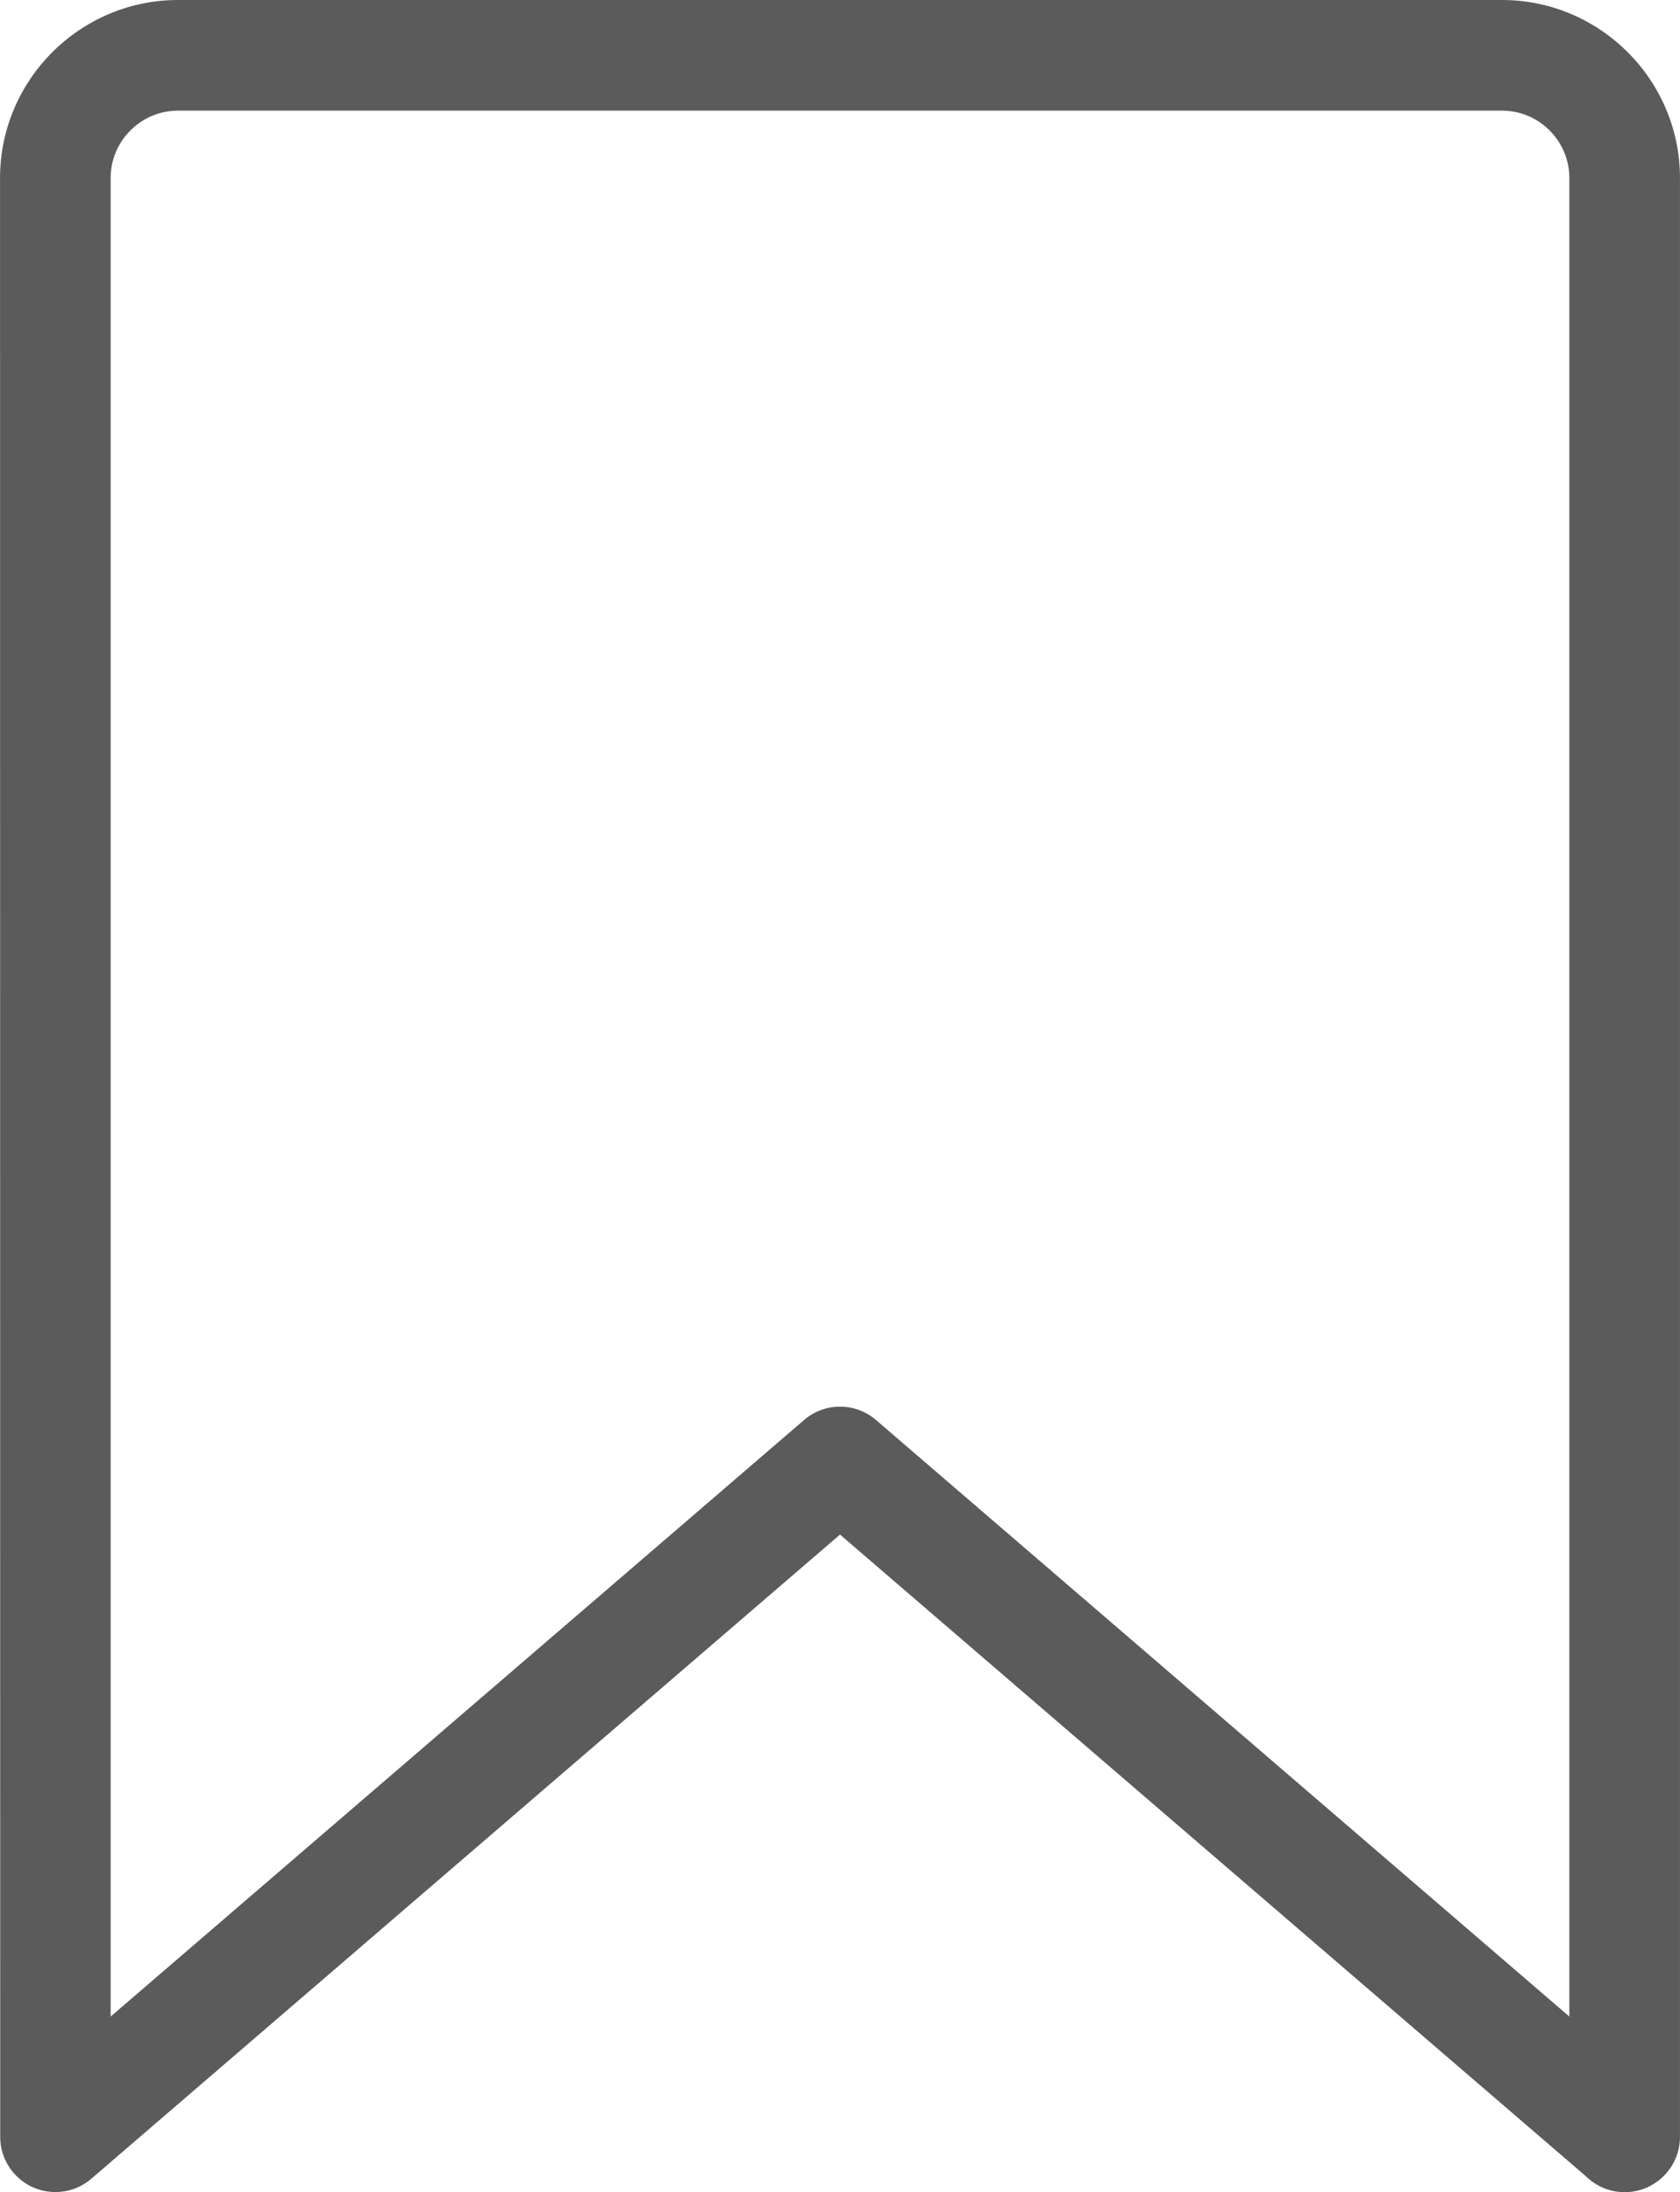
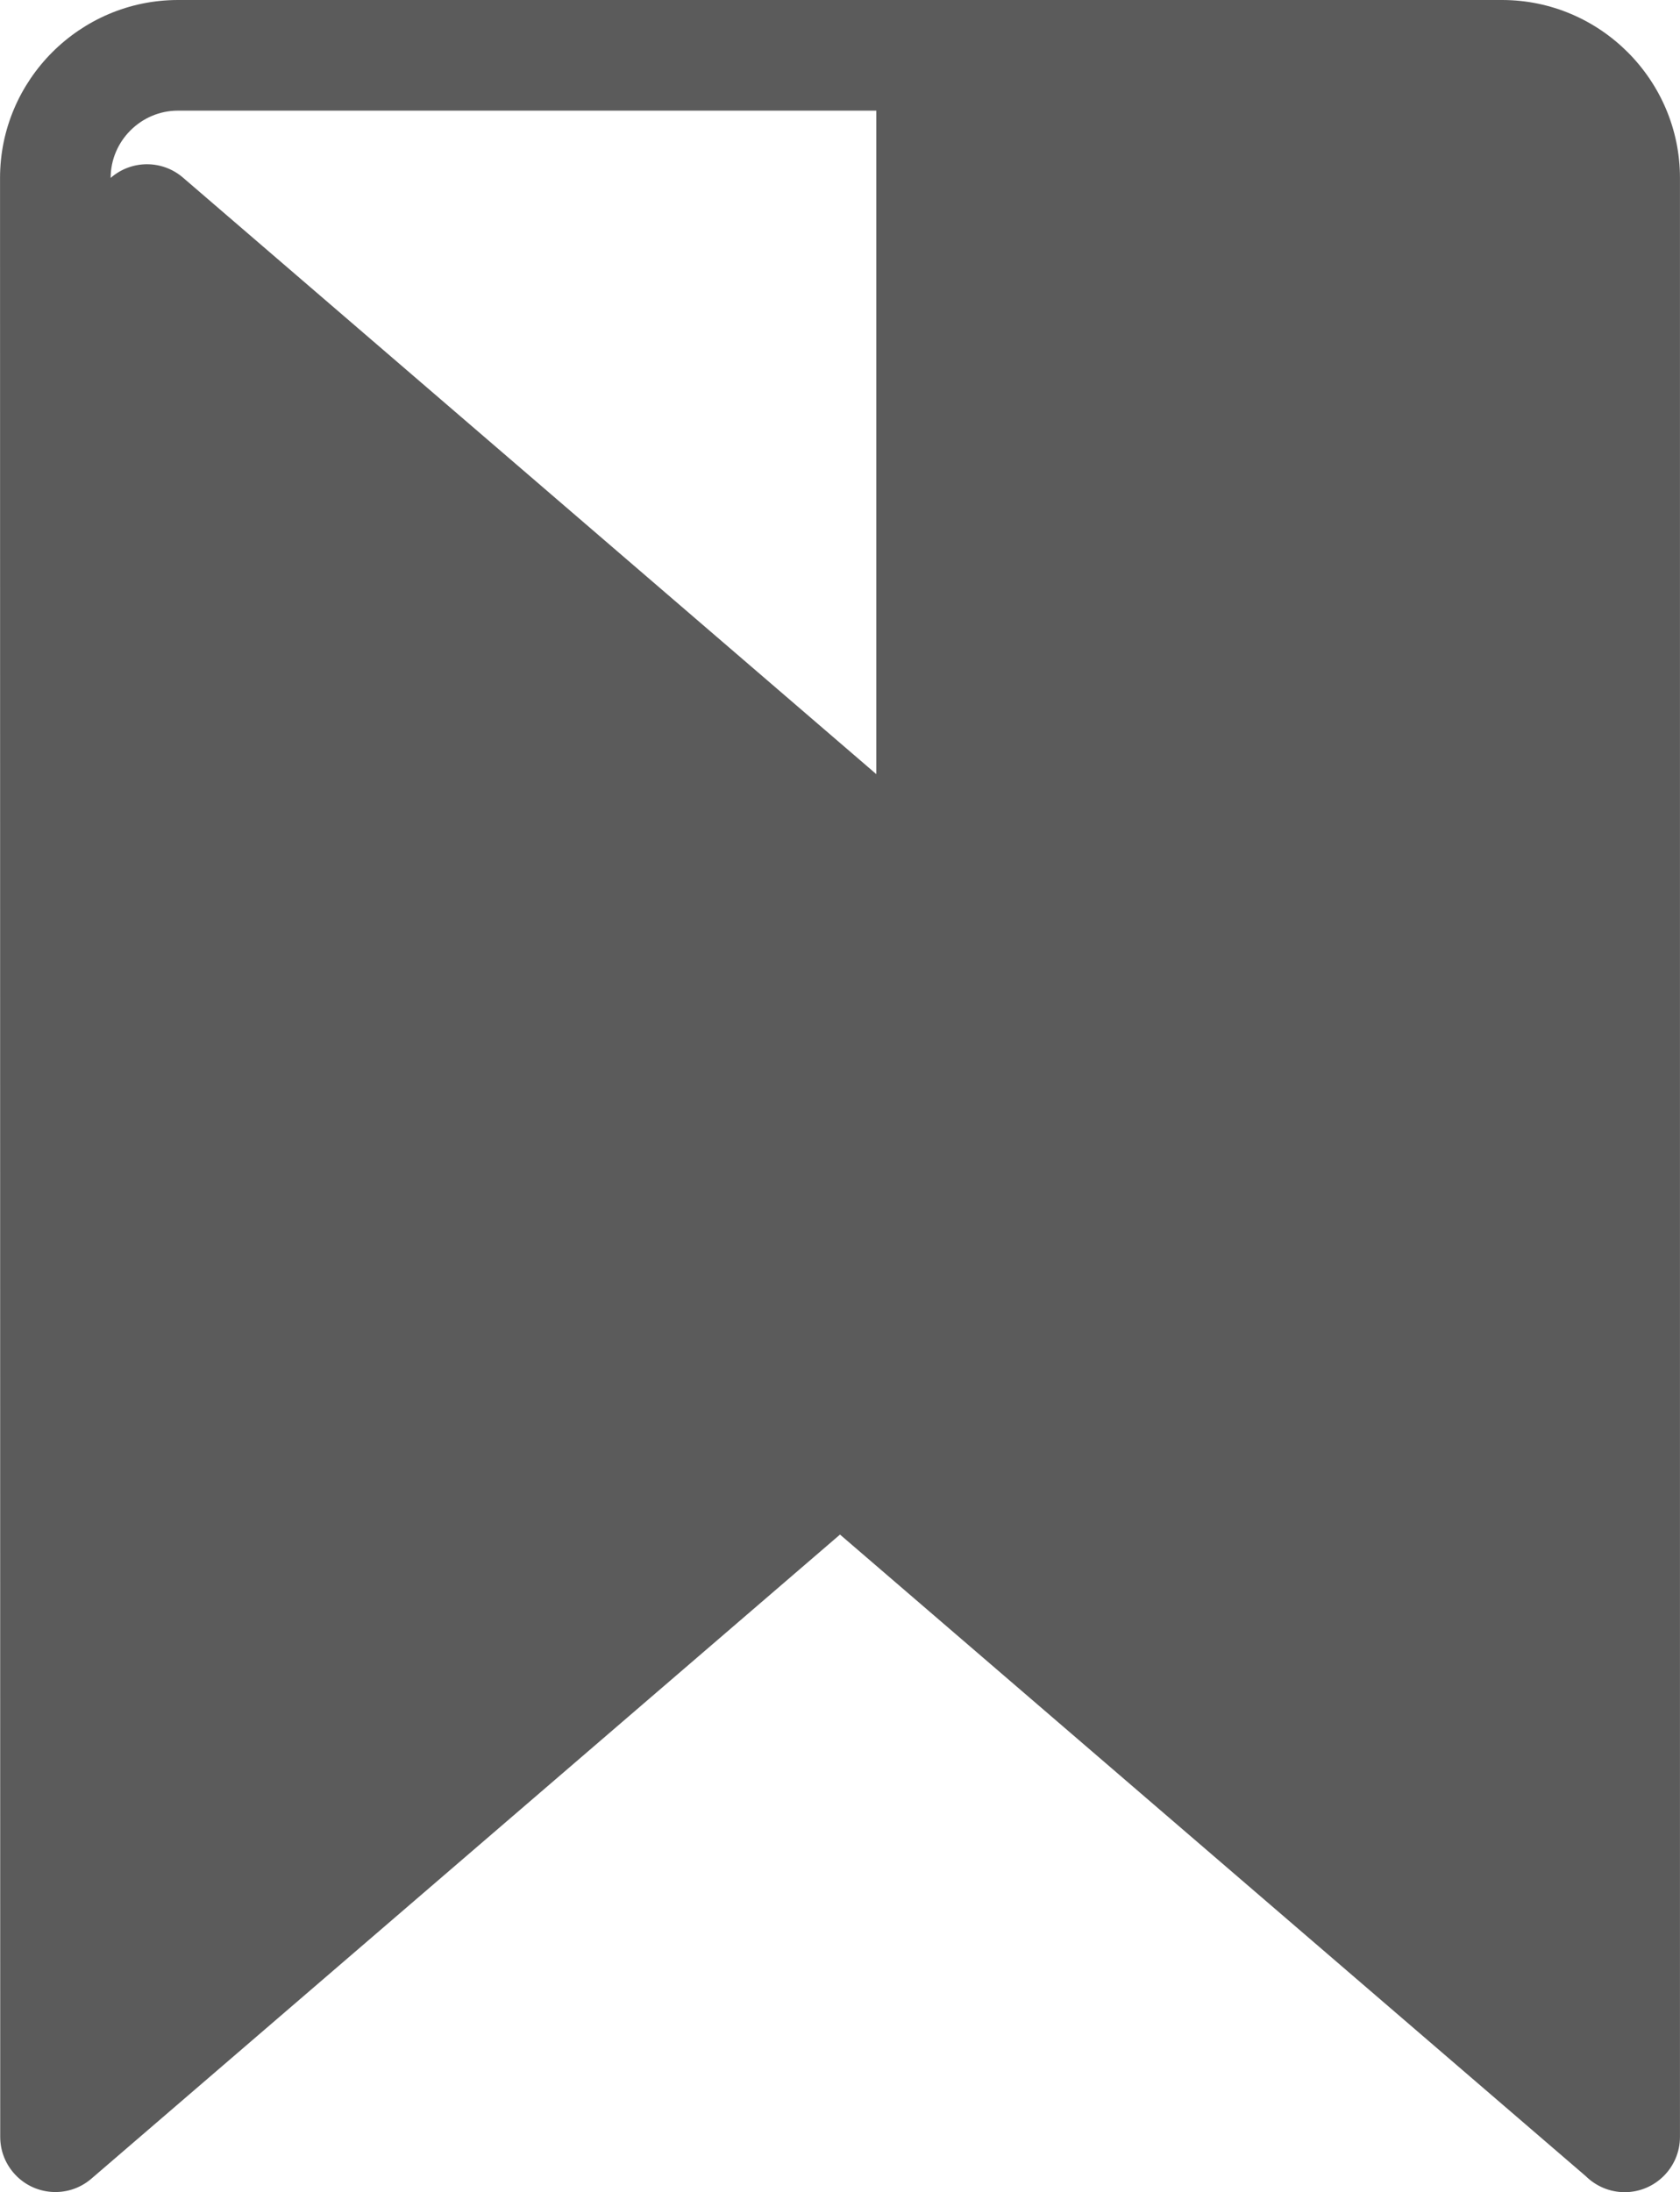
<svg xmlns="http://www.w3.org/2000/svg" xml:space="preserve" width="10.732mm" height="14mm" version="1.1" style="shape-rendering:geometricPrecision; text-rendering:geometricPrecision; image-rendering:optimizeQuality; fill-rule:evenodd; clip-rule:evenodd" viewBox="0 0 191.06 249.25">
  <defs>
    <style type="text/css"> .fil0 {fill:#5B5B5B;fill-rule:nonzero} </style>
  </defs>
  <g id="Слой_x0020_1">
-     <path class="fil0" d="M20.23 0l150.6 0c5.57,0 10.63,2.28 14.29,5.94 3.66,3.66 5.94,8.72 5.94,14.29l0 222.73c0,3.47 -2.82,6.29 -6.29,6.29 -1.72,0 -3.28,-0.7 -4.42,-1.82l-84.82 -72.95 -85.16 73.25c-2.63,2.25 -6.59,1.94 -8.84,-0.69 -1.01,-1.18 -1.51,-2.63 -1.51,-4.08l-0.02 -222.73c0,-5.57 2.28,-10.63 5.94,-14.29 3.66,-3.66 8.72,-5.94 14.29,-5.94zm150.6 12.58l-150.6 0c-2.1,0 -4.01,0.86 -5.4,2.25 -1.39,1.39 -2.25,3.3 -2.25,5.4l0 209.05 78.82 -67.79c2.31,-2.03 5.81,-2.1 8.21,-0.05l78.87 67.84 0 -209.05c0,-2.1 -0.86,-4.01 -2.25,-5.4 -1.39,-1.39 -3.3,-2.25 -5.4,-2.25z" />
+     <path class="fil0" d="M20.23 0l150.6 0c5.57,0 10.63,2.28 14.29,5.94 3.66,3.66 5.94,8.72 5.94,14.29l0 222.73c0,3.47 -2.82,6.29 -6.29,6.29 -1.72,0 -3.28,-0.7 -4.42,-1.82l-84.82 -72.95 -85.16 73.25c-2.63,2.25 -6.59,1.94 -8.84,-0.69 -1.01,-1.18 -1.51,-2.63 -1.51,-4.08l-0.02 -222.73c0,-5.57 2.28,-10.63 5.94,-14.29 3.66,-3.66 8.72,-5.94 14.29,-5.94zm150.6 12.58l-150.6 0c-2.1,0 -4.01,0.86 -5.4,2.25 -1.39,1.39 -2.25,3.3 -2.25,5.4c2.31,-2.03 5.81,-2.1 8.21,-0.05l78.87 67.84 0 -209.05c0,-2.1 -0.86,-4.01 -2.25,-5.4 -1.39,-1.39 -3.3,-2.25 -5.4,-2.25z" />
  </g>
</svg>